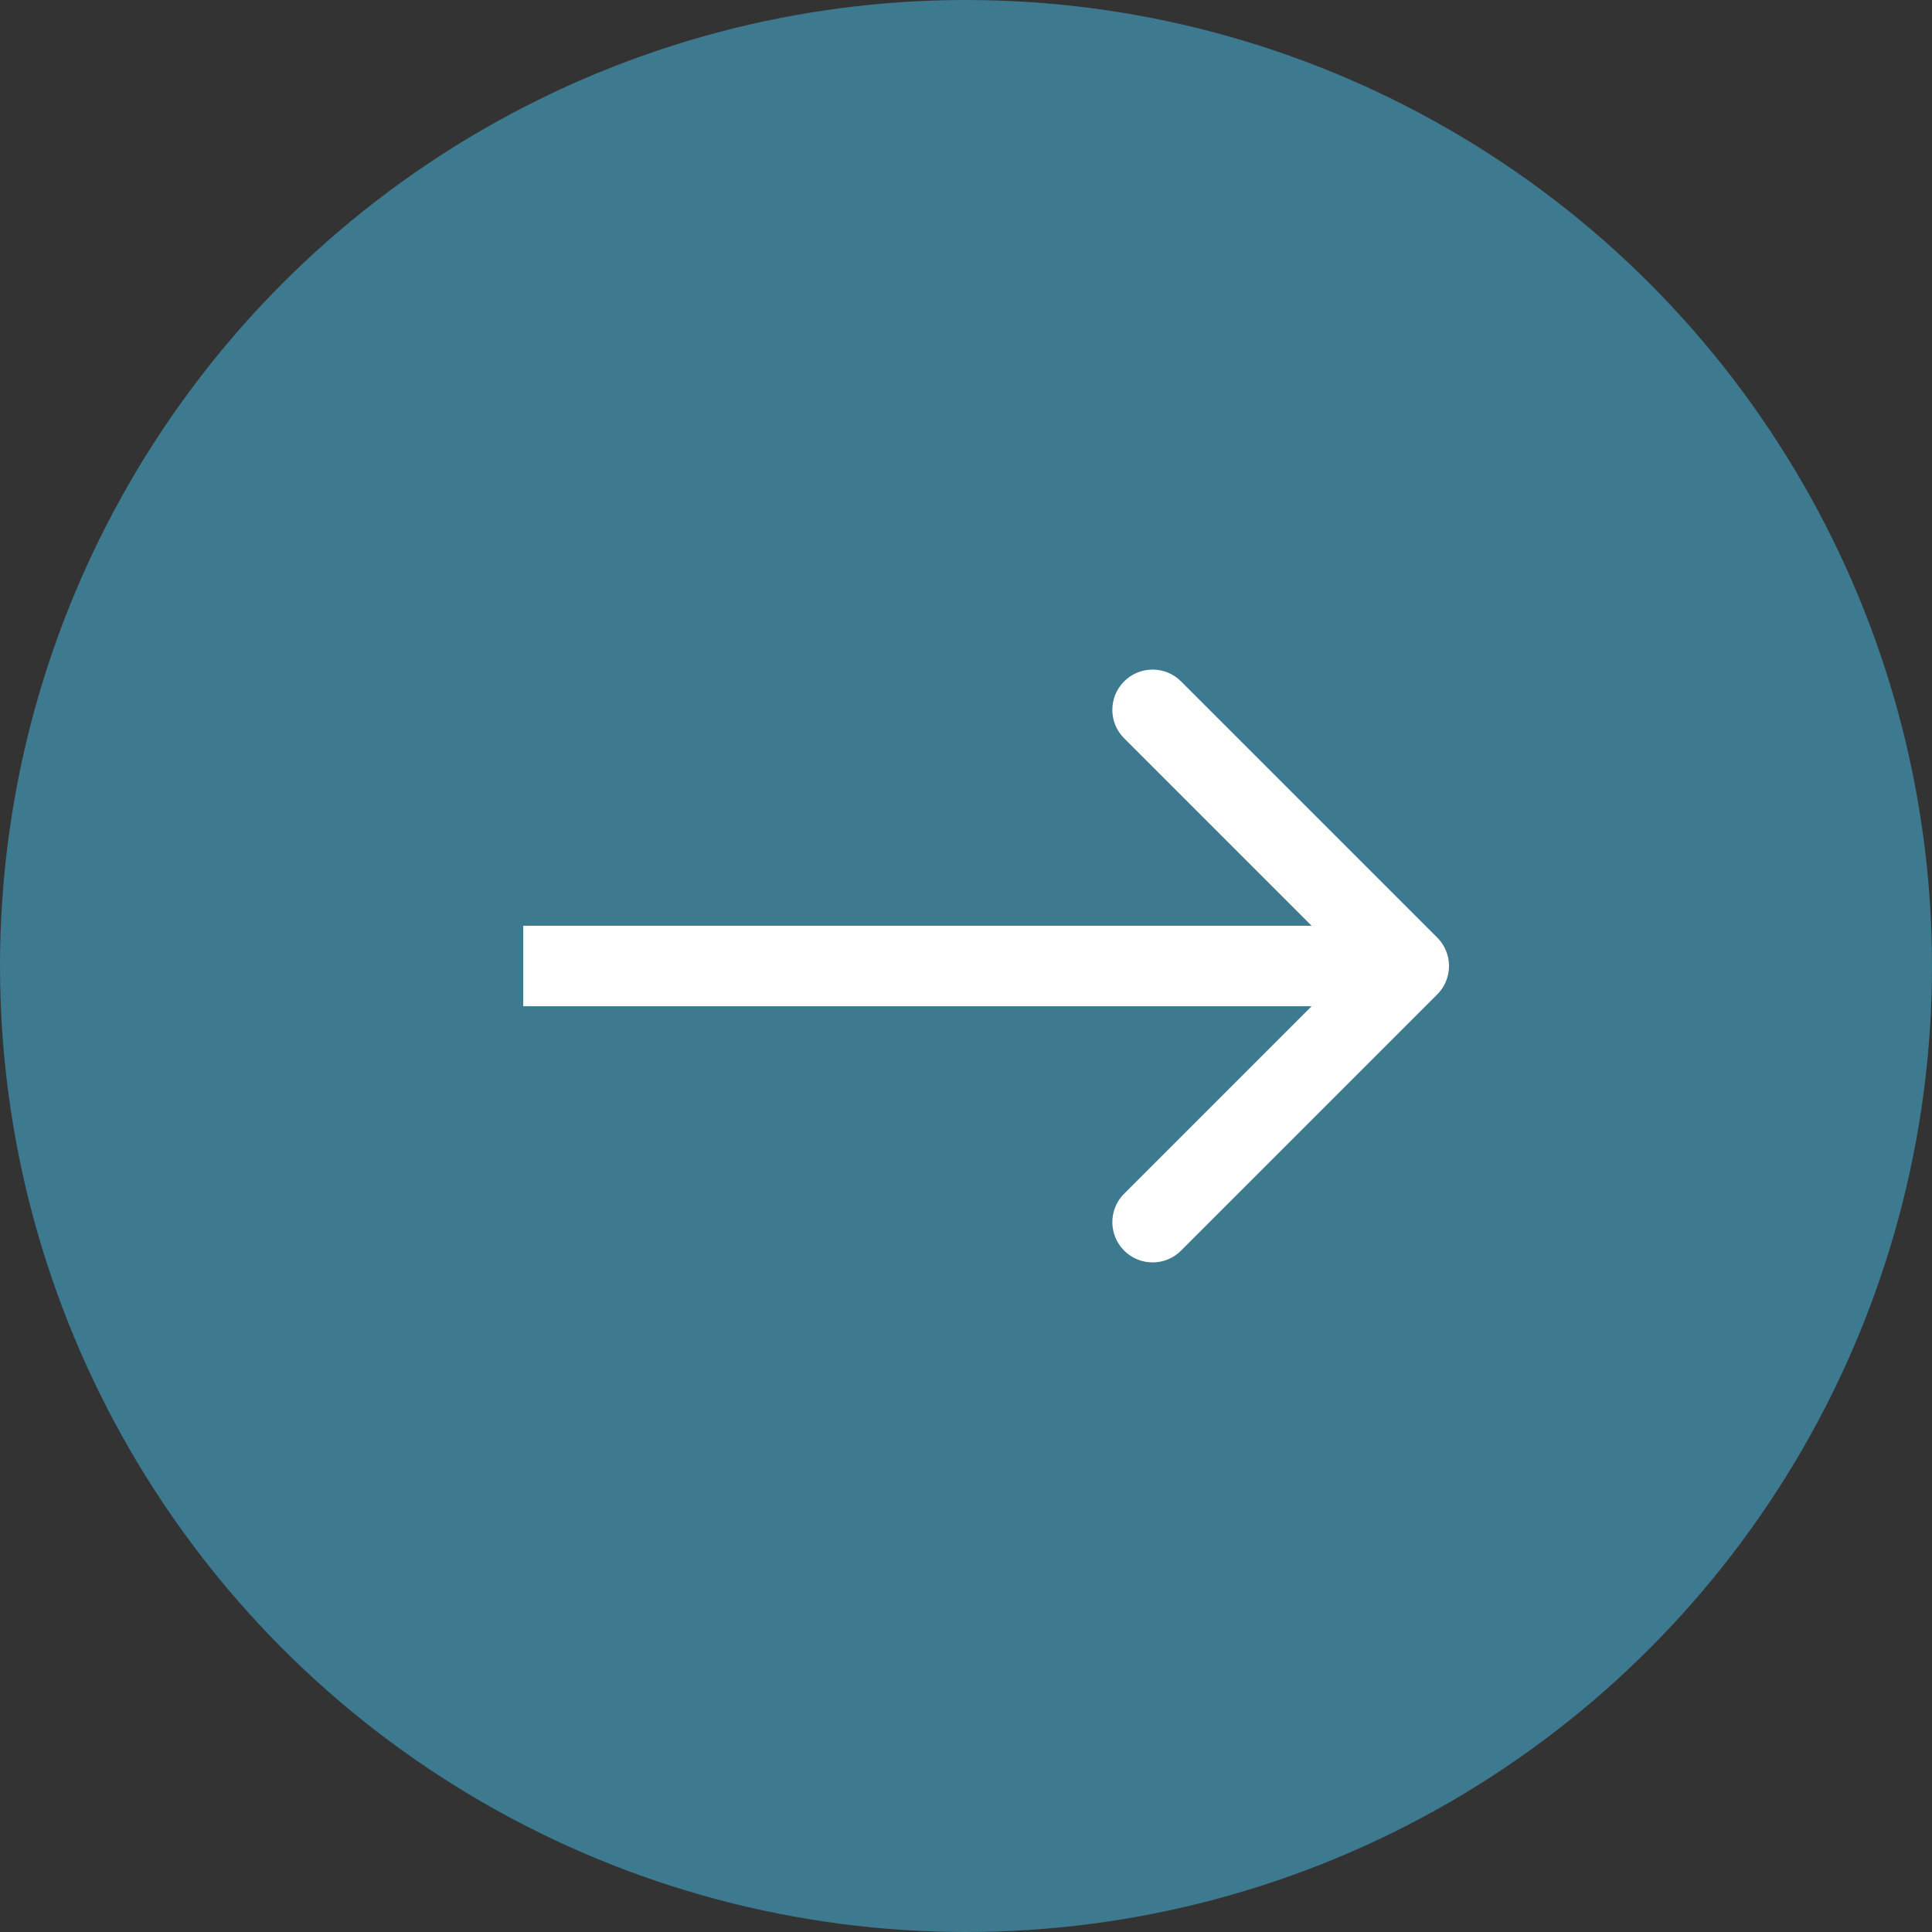
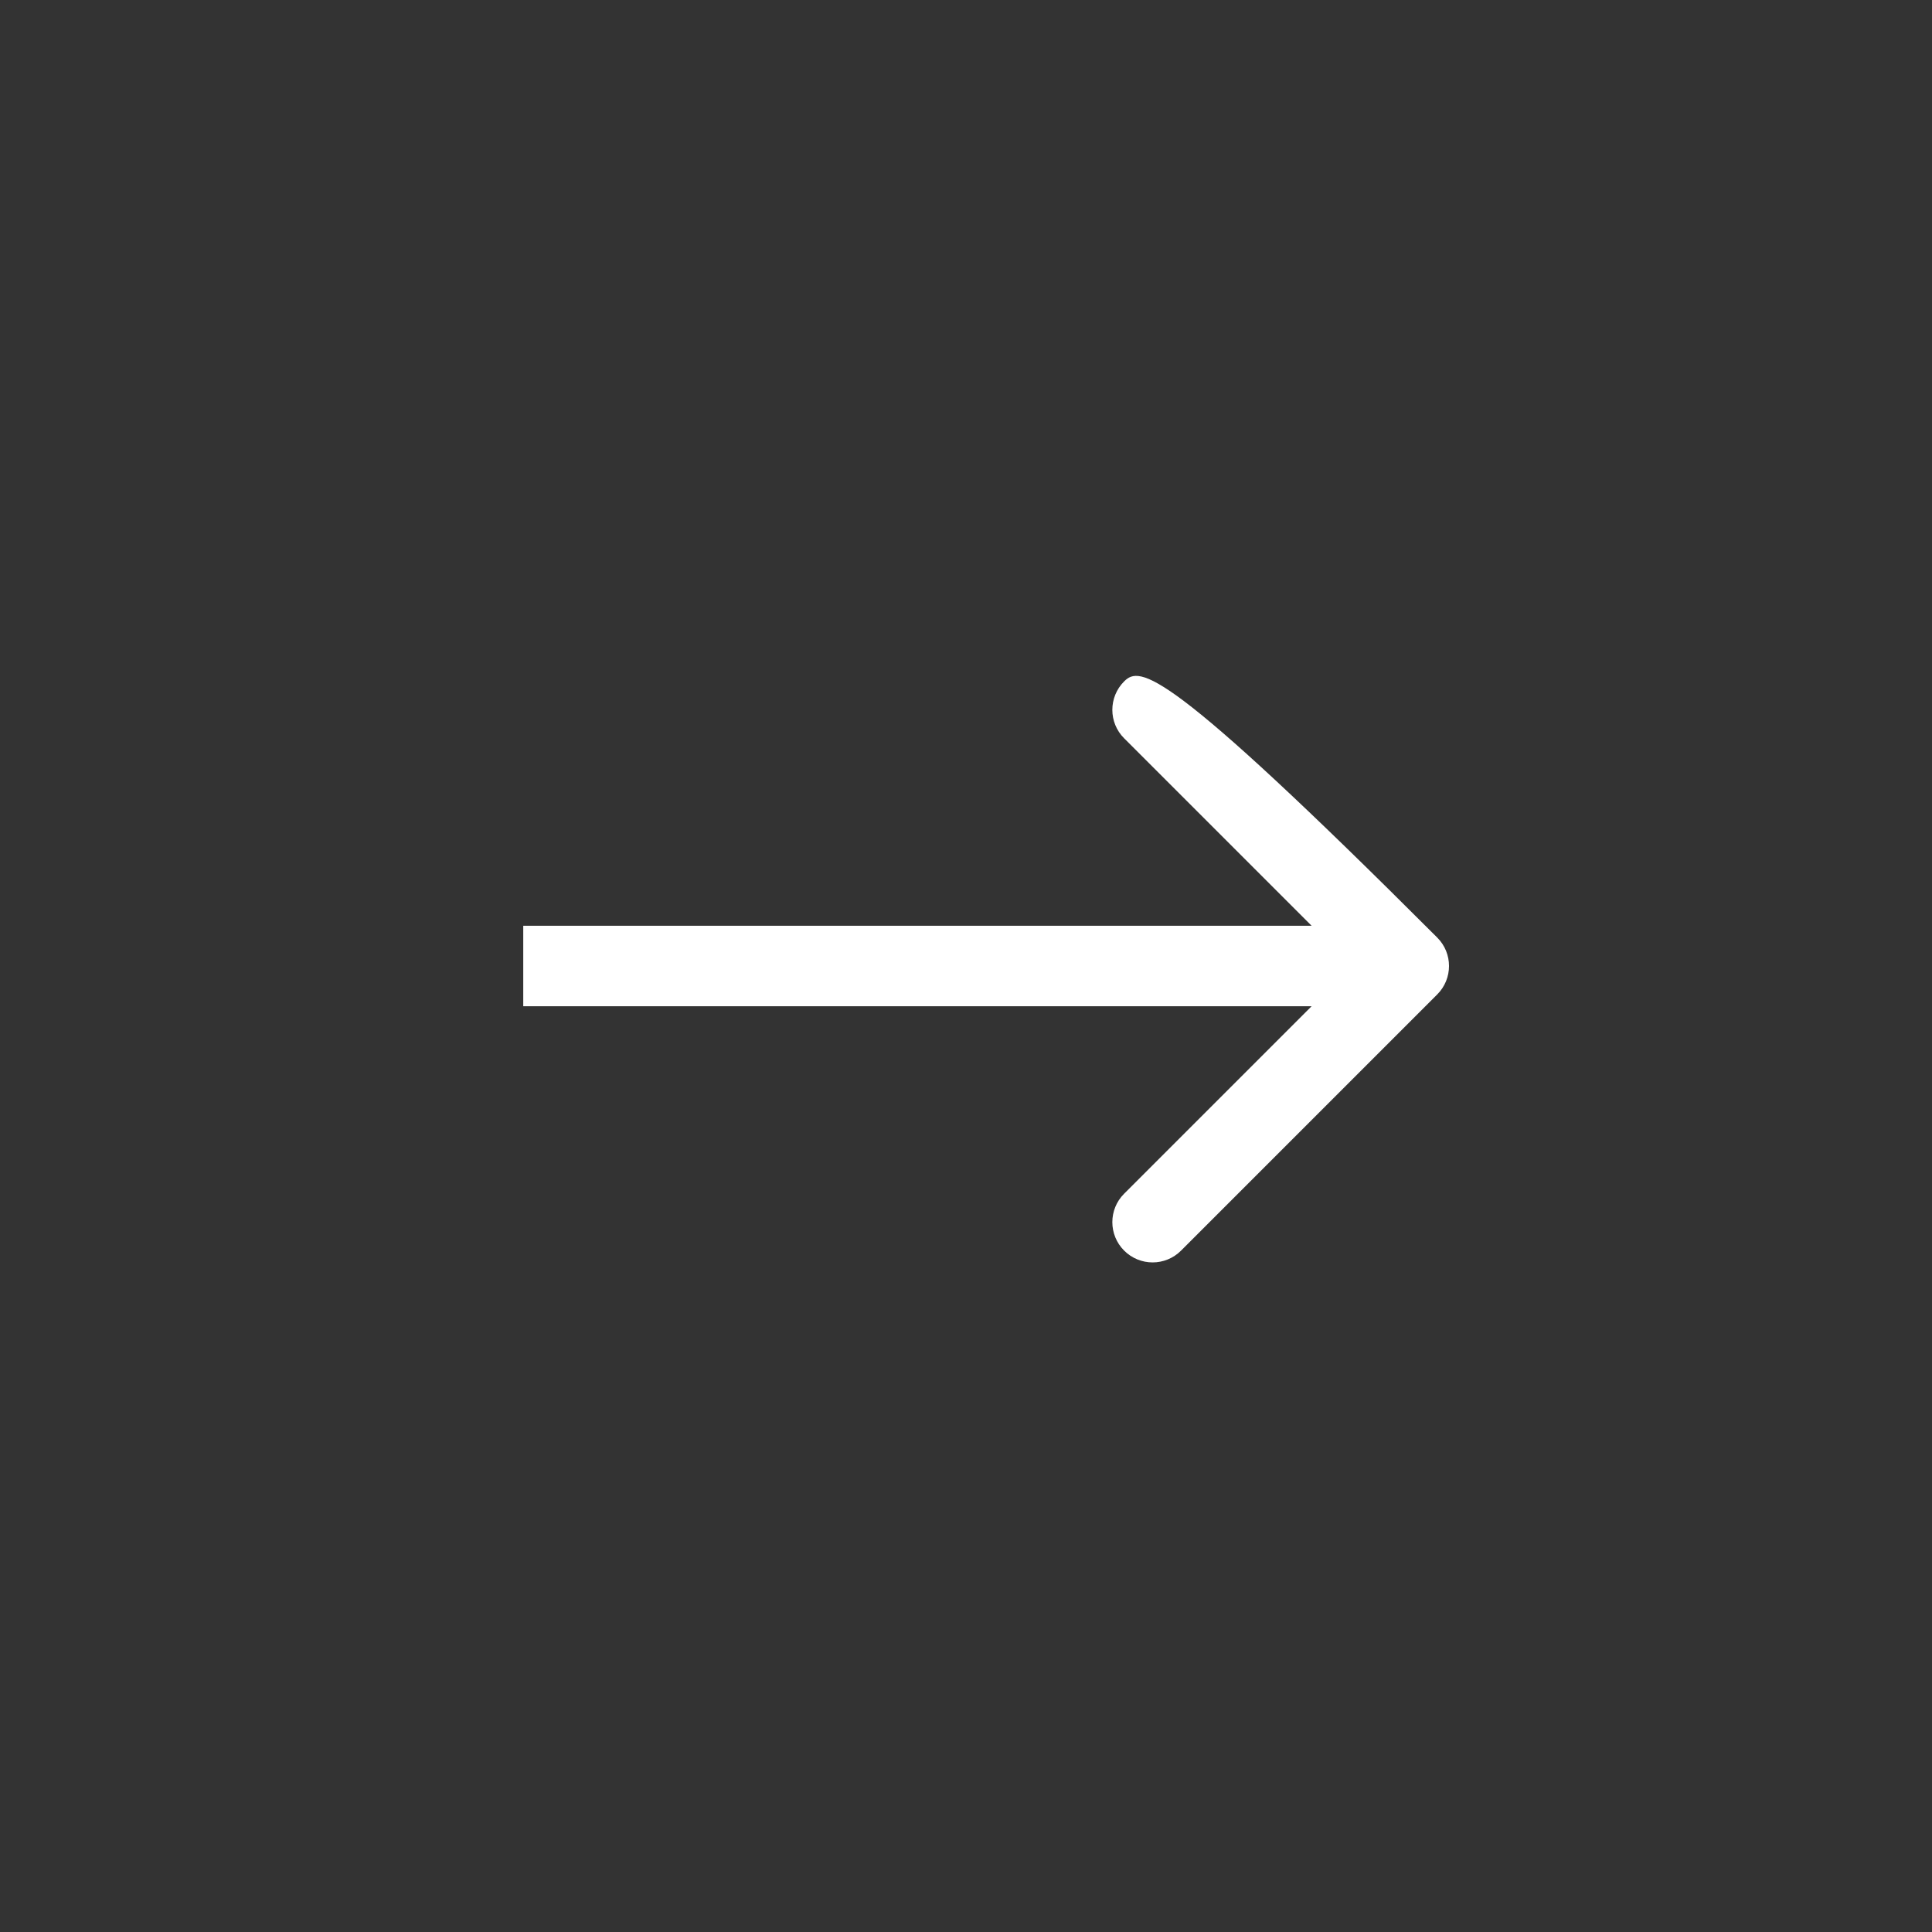
<svg xmlns="http://www.w3.org/2000/svg" width="48" height="48" viewBox="0 0 48 48" fill="none">
  <rect x="0" y="0" width="48" height="48" fill="#333333" stroke="none" />
-   <circle cx="24" cy="24" r="24" fill="#3D798F" />
-   <path d="M35.707 24.707C36.098 24.317 36.098 23.683 35.707 23.293L29.343 16.929C28.953 16.538 28.32 16.538 27.929 16.929C27.538 17.32 27.538 17.953 27.929 18.343L33.586 24L27.929 29.657C27.538 30.047 27.538 30.68 27.929 31.071C28.32 31.462 28.953 31.462 29.343 31.071L35.707 24.707ZM13 25H35V23H13V25Z" fill="white" />
+   <path d="M35.707 24.707C36.098 24.317 36.098 23.683 35.707 23.293C28.953 16.538 28.32 16.538 27.929 16.929C27.538 17.32 27.538 17.953 27.929 18.343L33.586 24L27.929 29.657C27.538 30.047 27.538 30.68 27.929 31.071C28.32 31.462 28.953 31.462 29.343 31.071L35.707 24.707ZM13 25H35V23H13V25Z" fill="white" />
</svg>